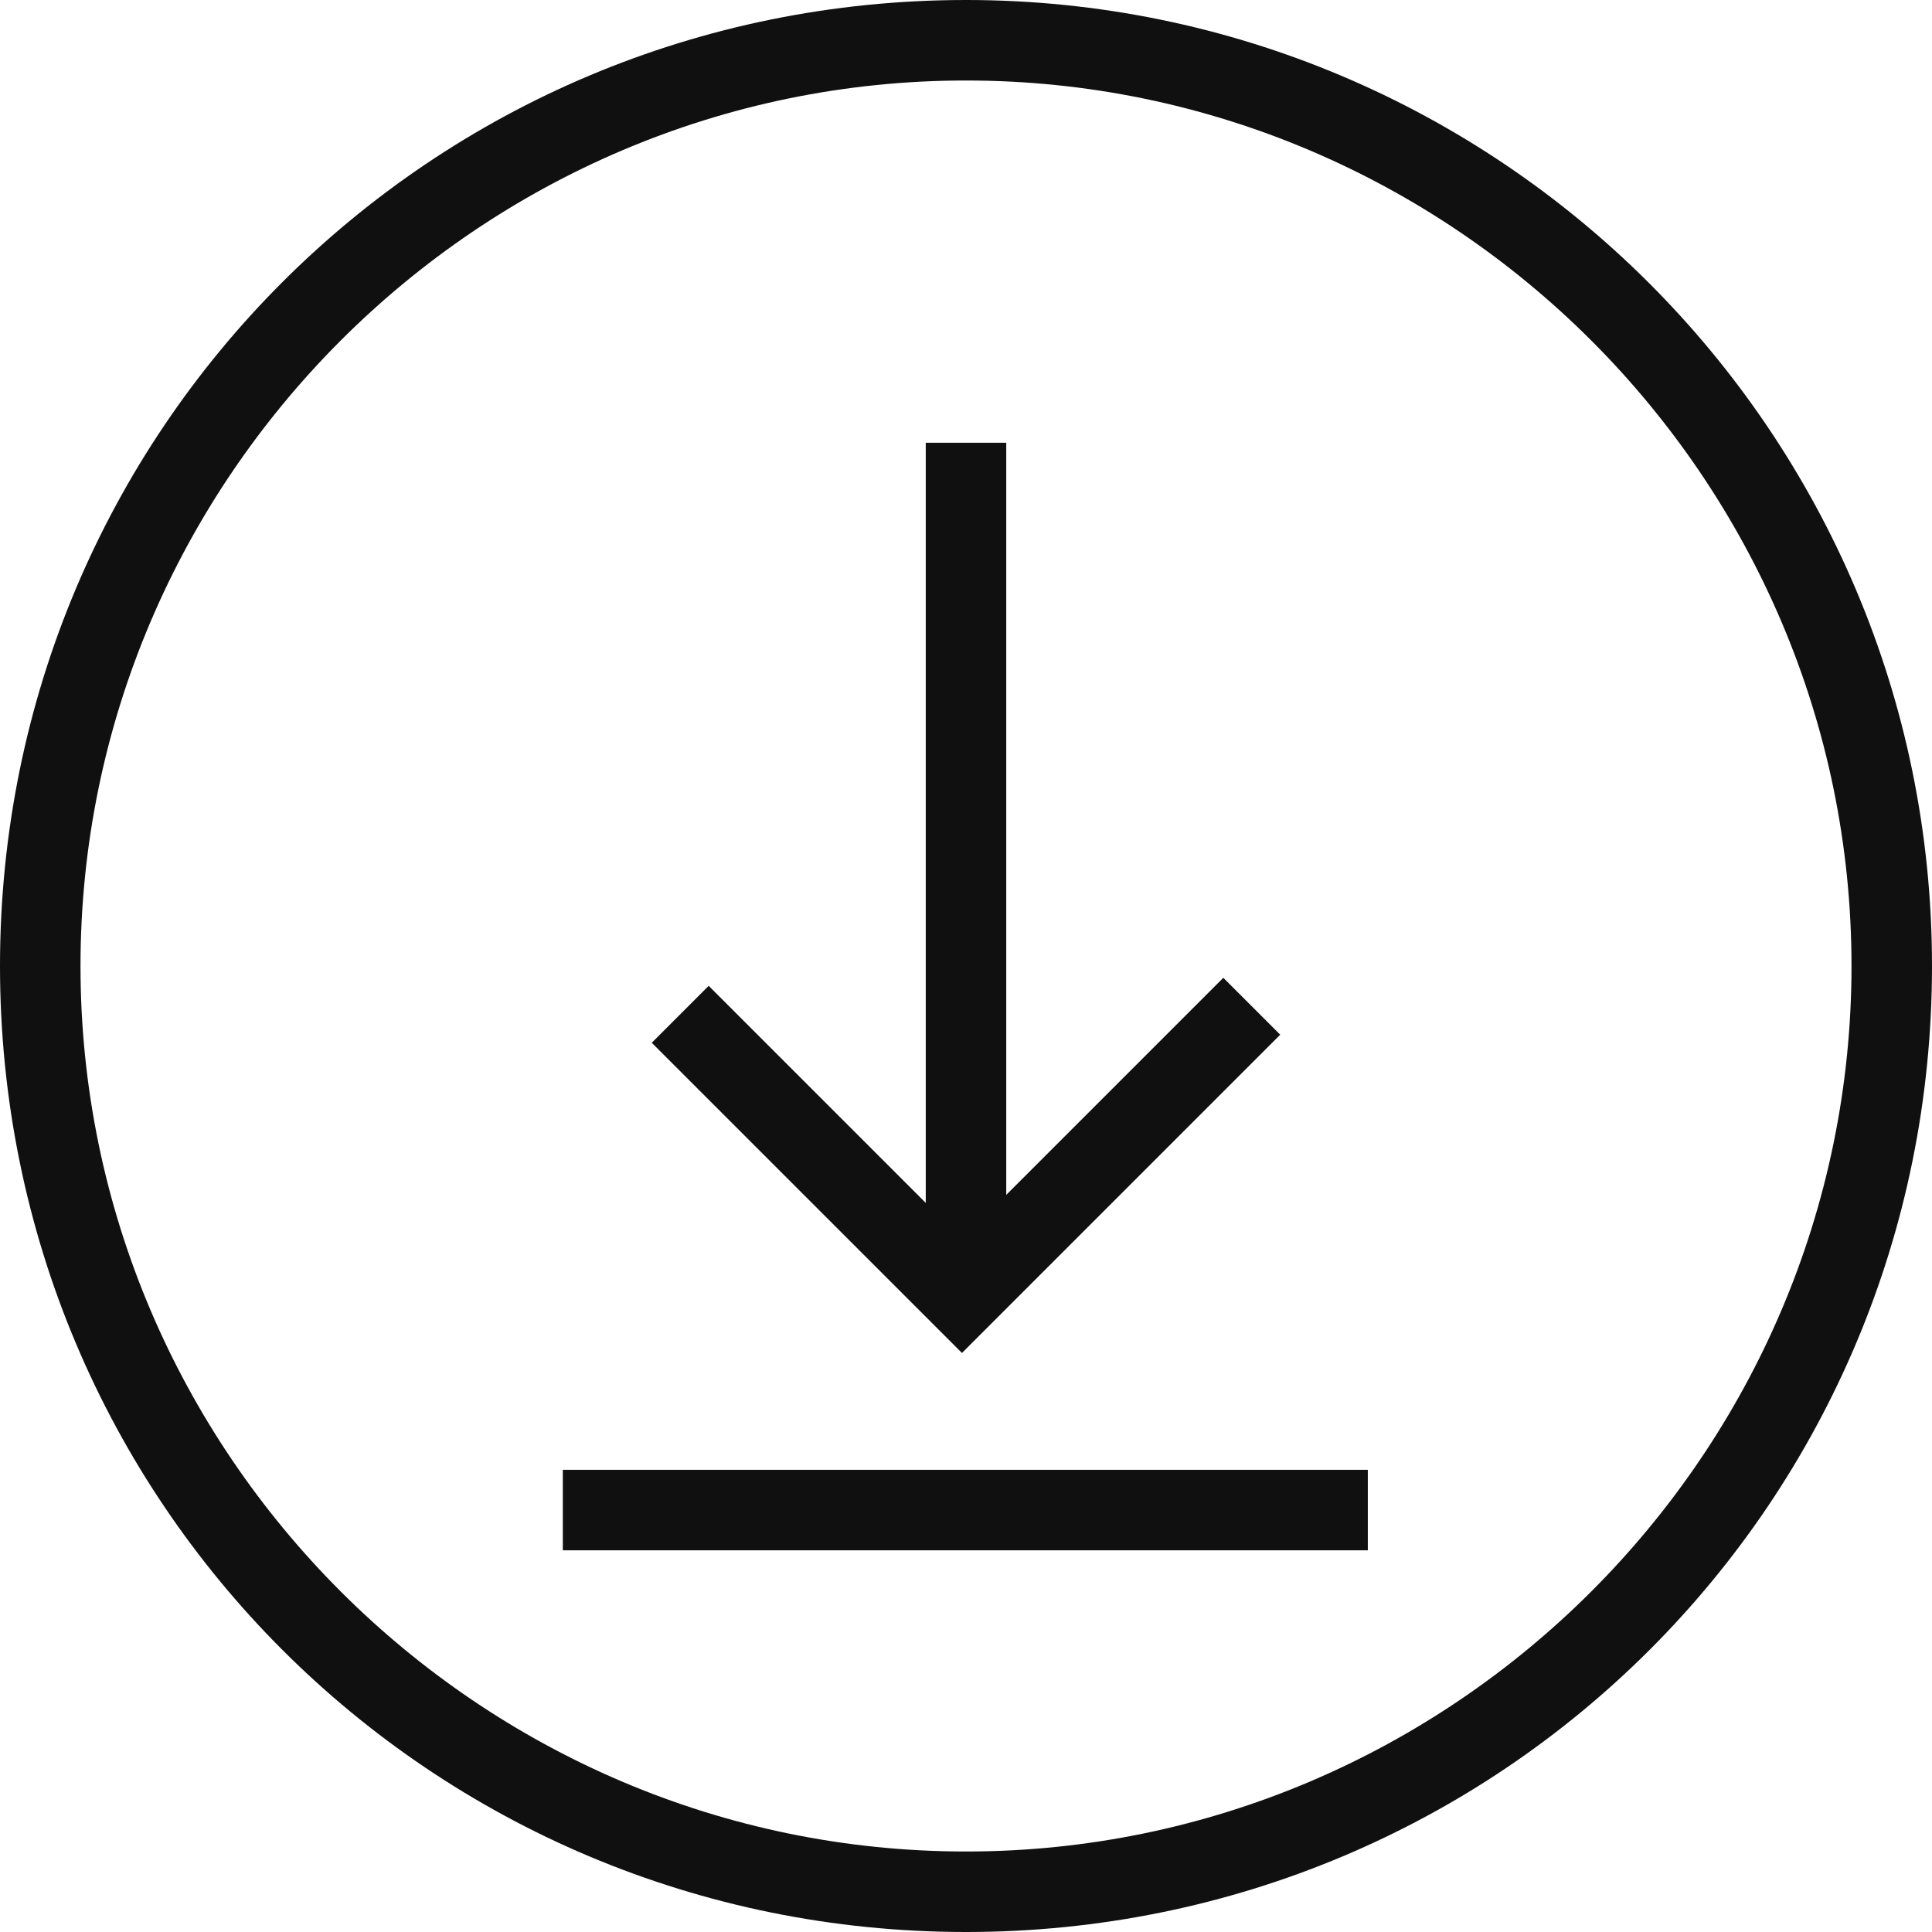
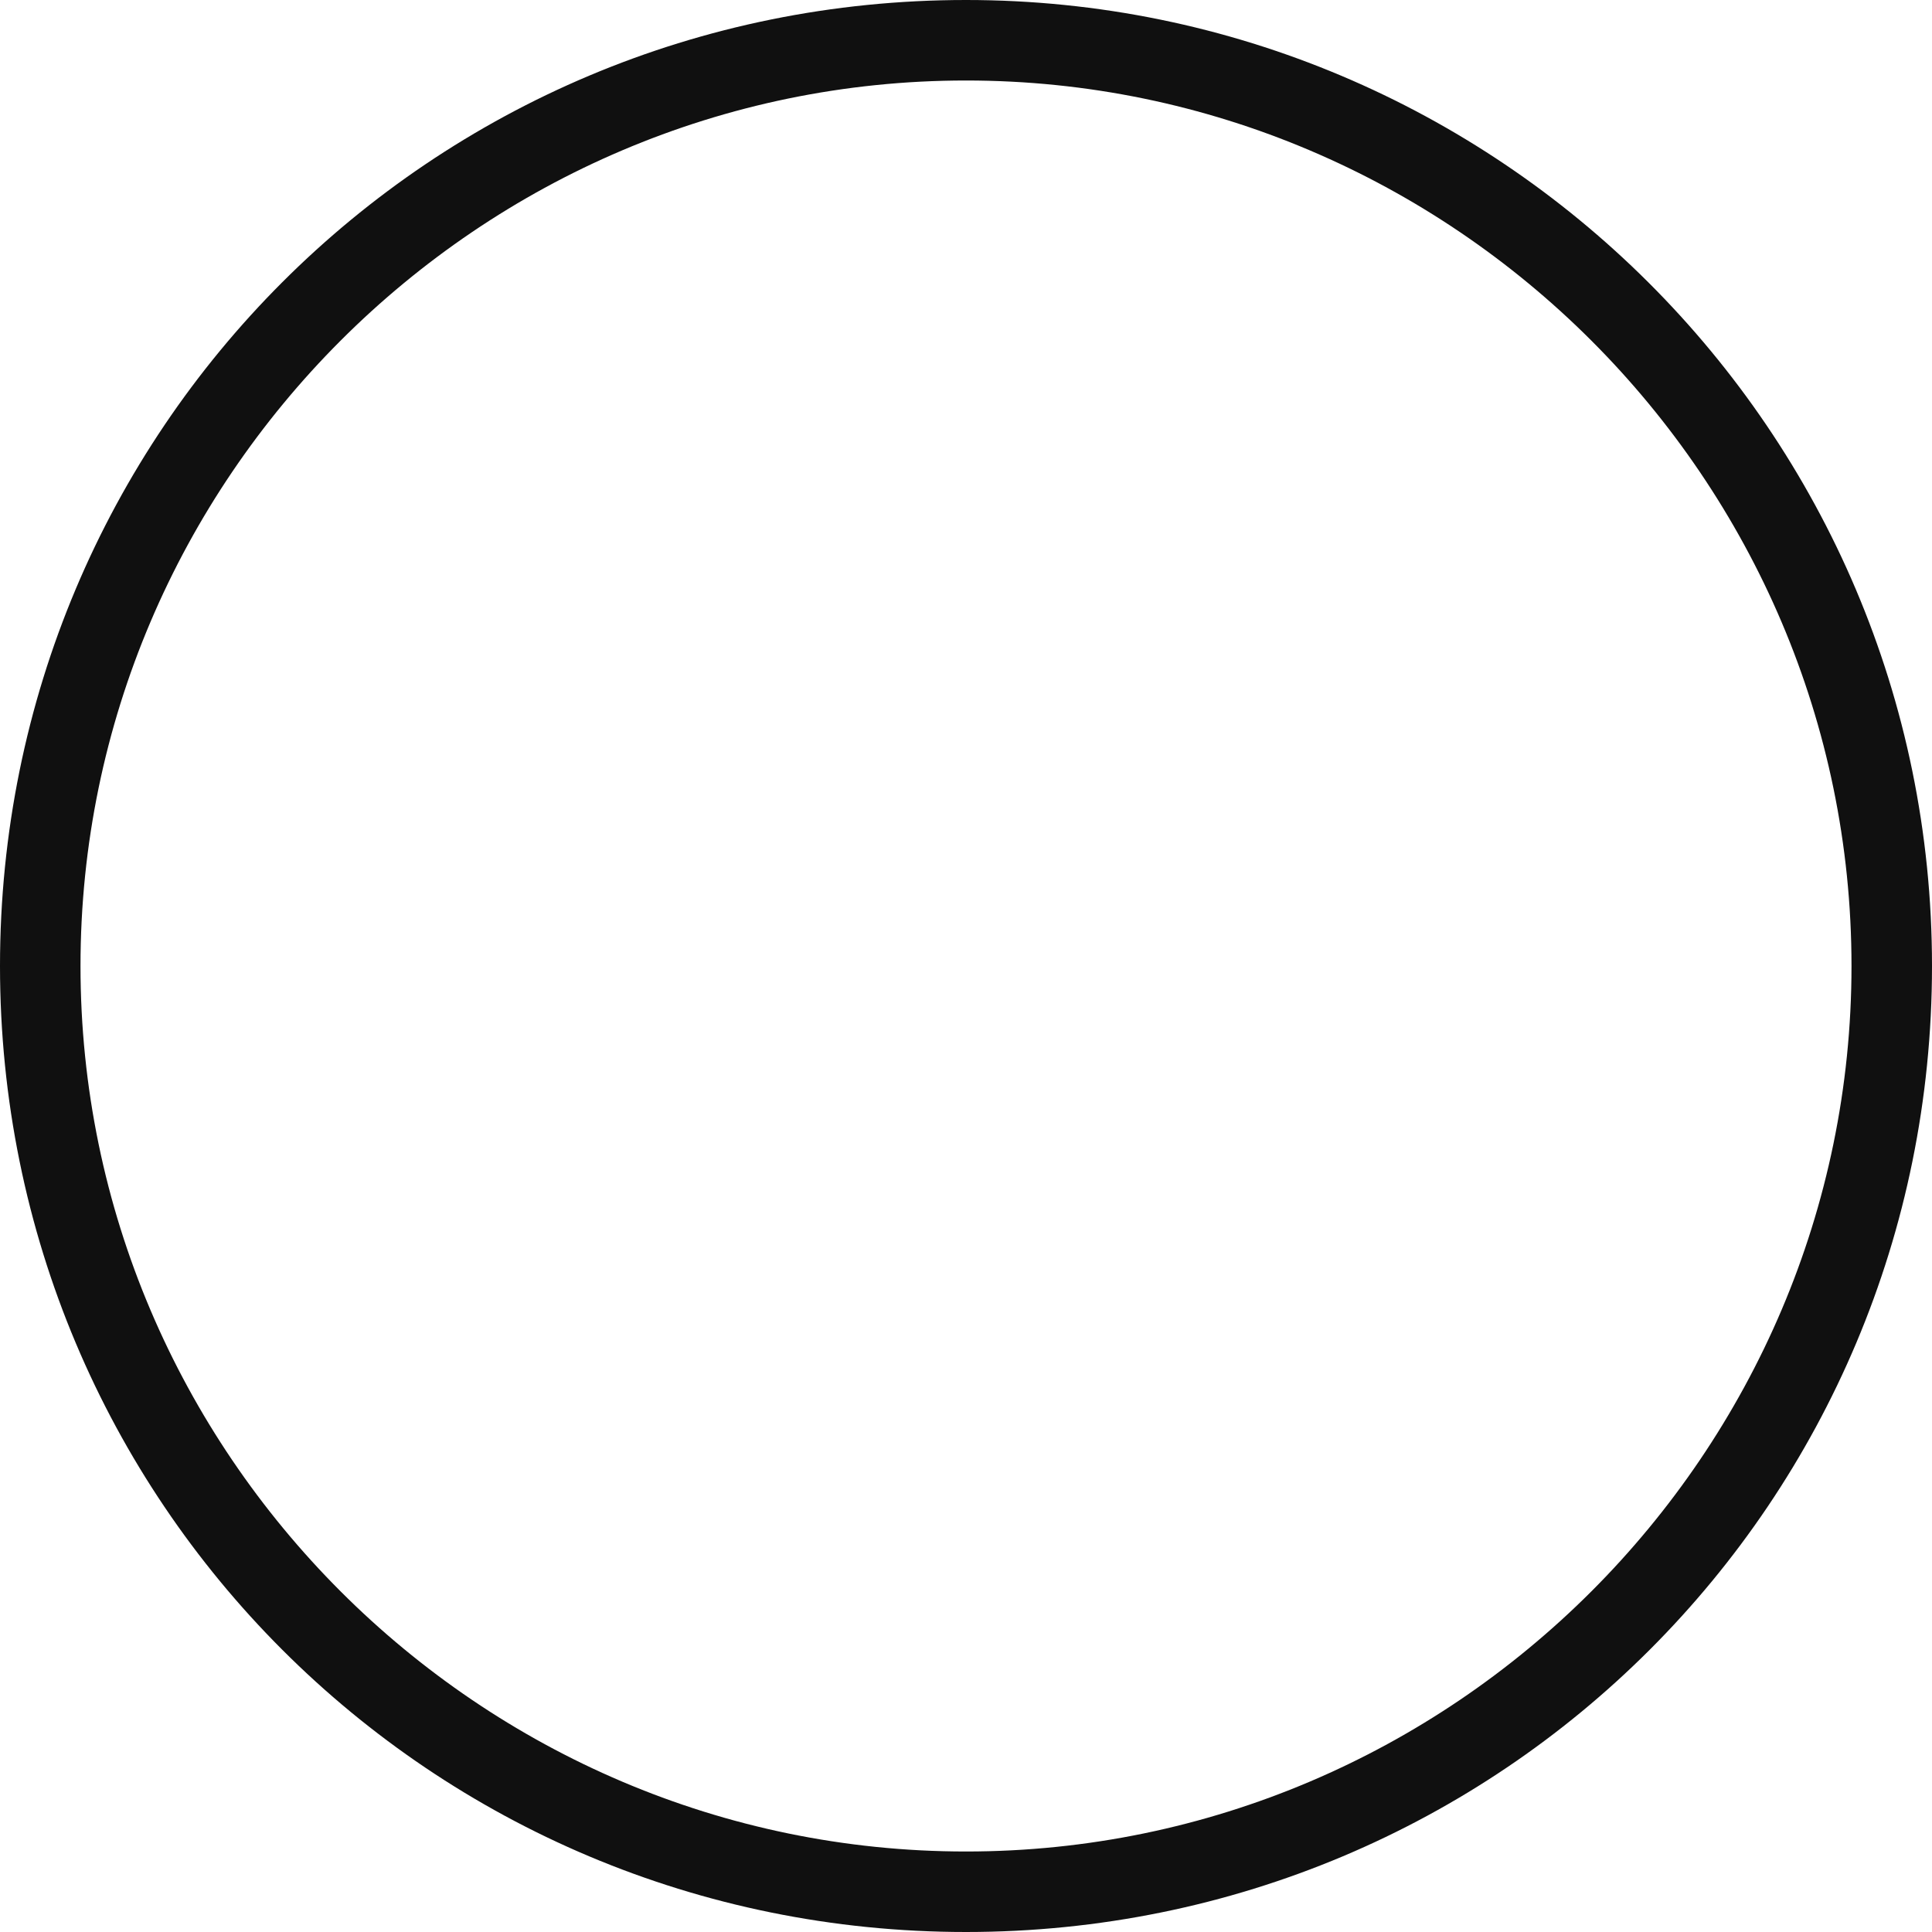
<svg xmlns="http://www.w3.org/2000/svg" width="48" height="48" viewBox="0 0 48 48" fill="none">
  <path d="M24 2C36.1 2 46 11.9 46 24C46 36.1 36.1 46 24 46C11.9 46 2 36.1 2 24C2 11.9 11.9 2 24 2ZM24 0C10.7 0 0 10.7 0 24C0 37.3 10.7 48 24 48C37.3 48 48 37.3 48 24C48 10.7 37.2 0 24 0Z" fill="#101010" />
-   <path d="M25 11H23V31H25V11Z" fill="#101010" />
-   <path d="M33.983 38.517V36.517L13.983 36.517V38.517L33.983 38.517Z" fill="#101010" />
-   <path d="M31.1 25L23.9 32.2L16.9 25.2" stroke="#101010" stroke-width="2" stroke-miterlimit="10" />
</svg>